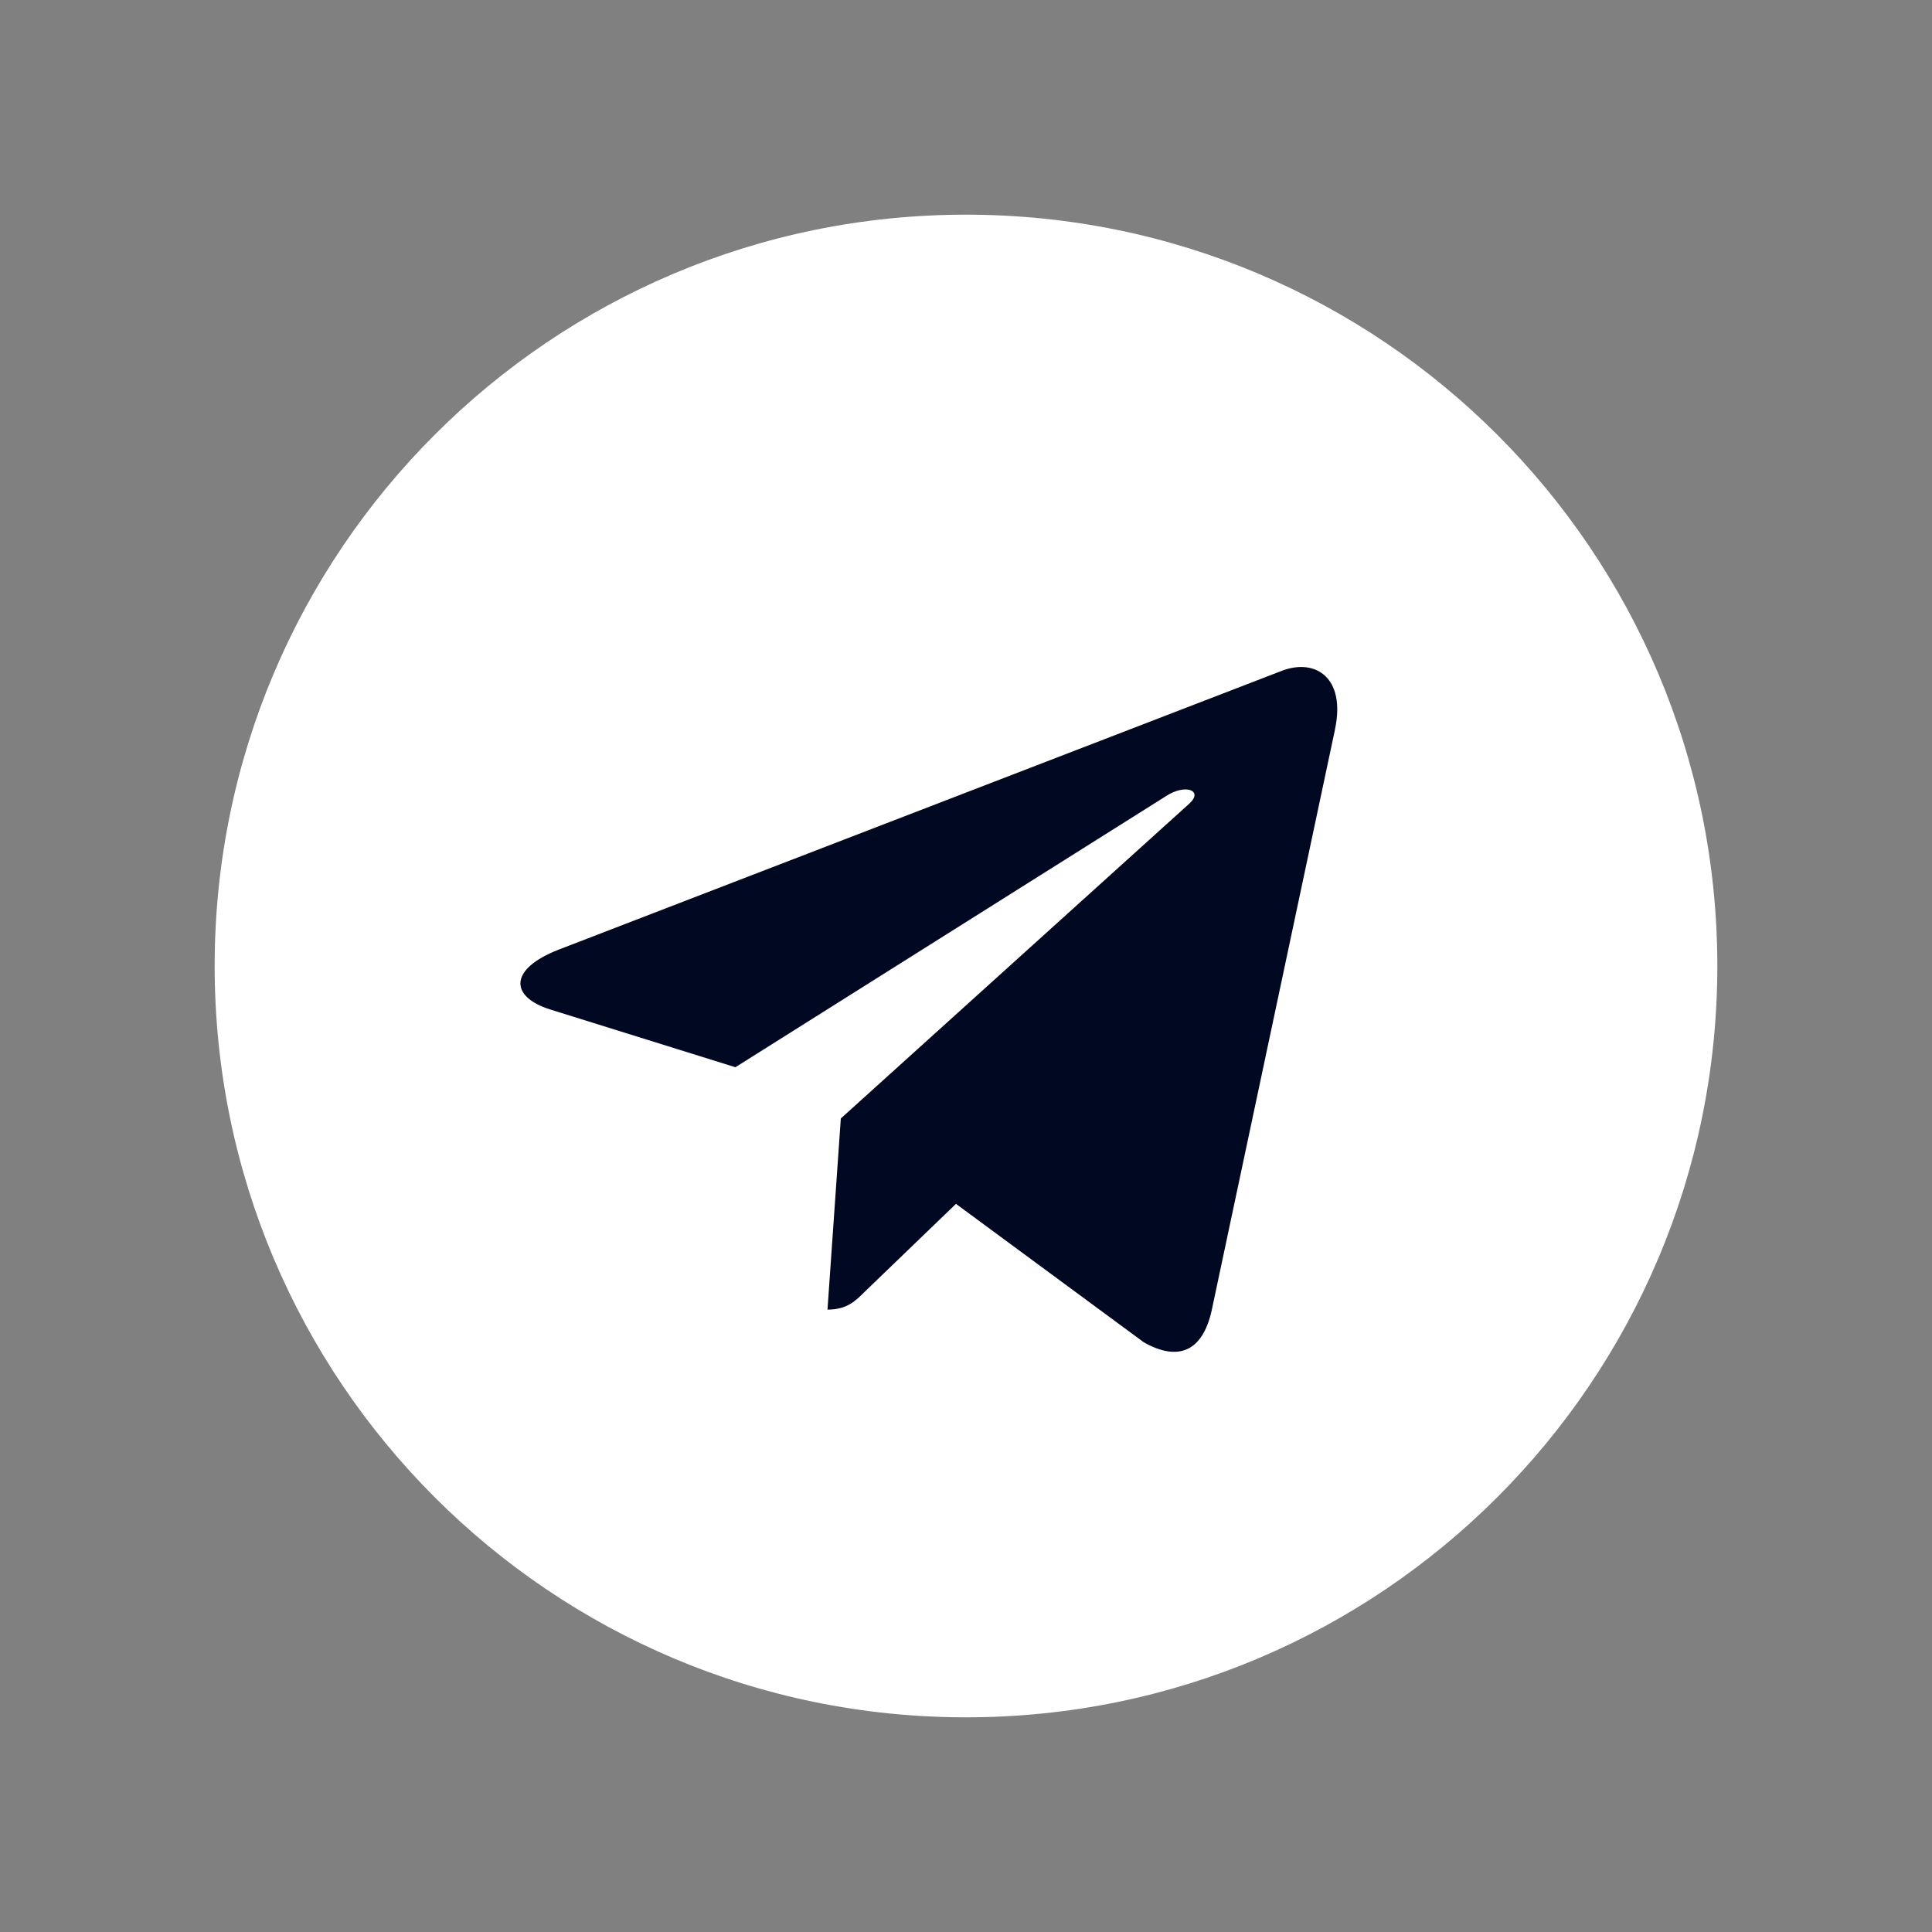
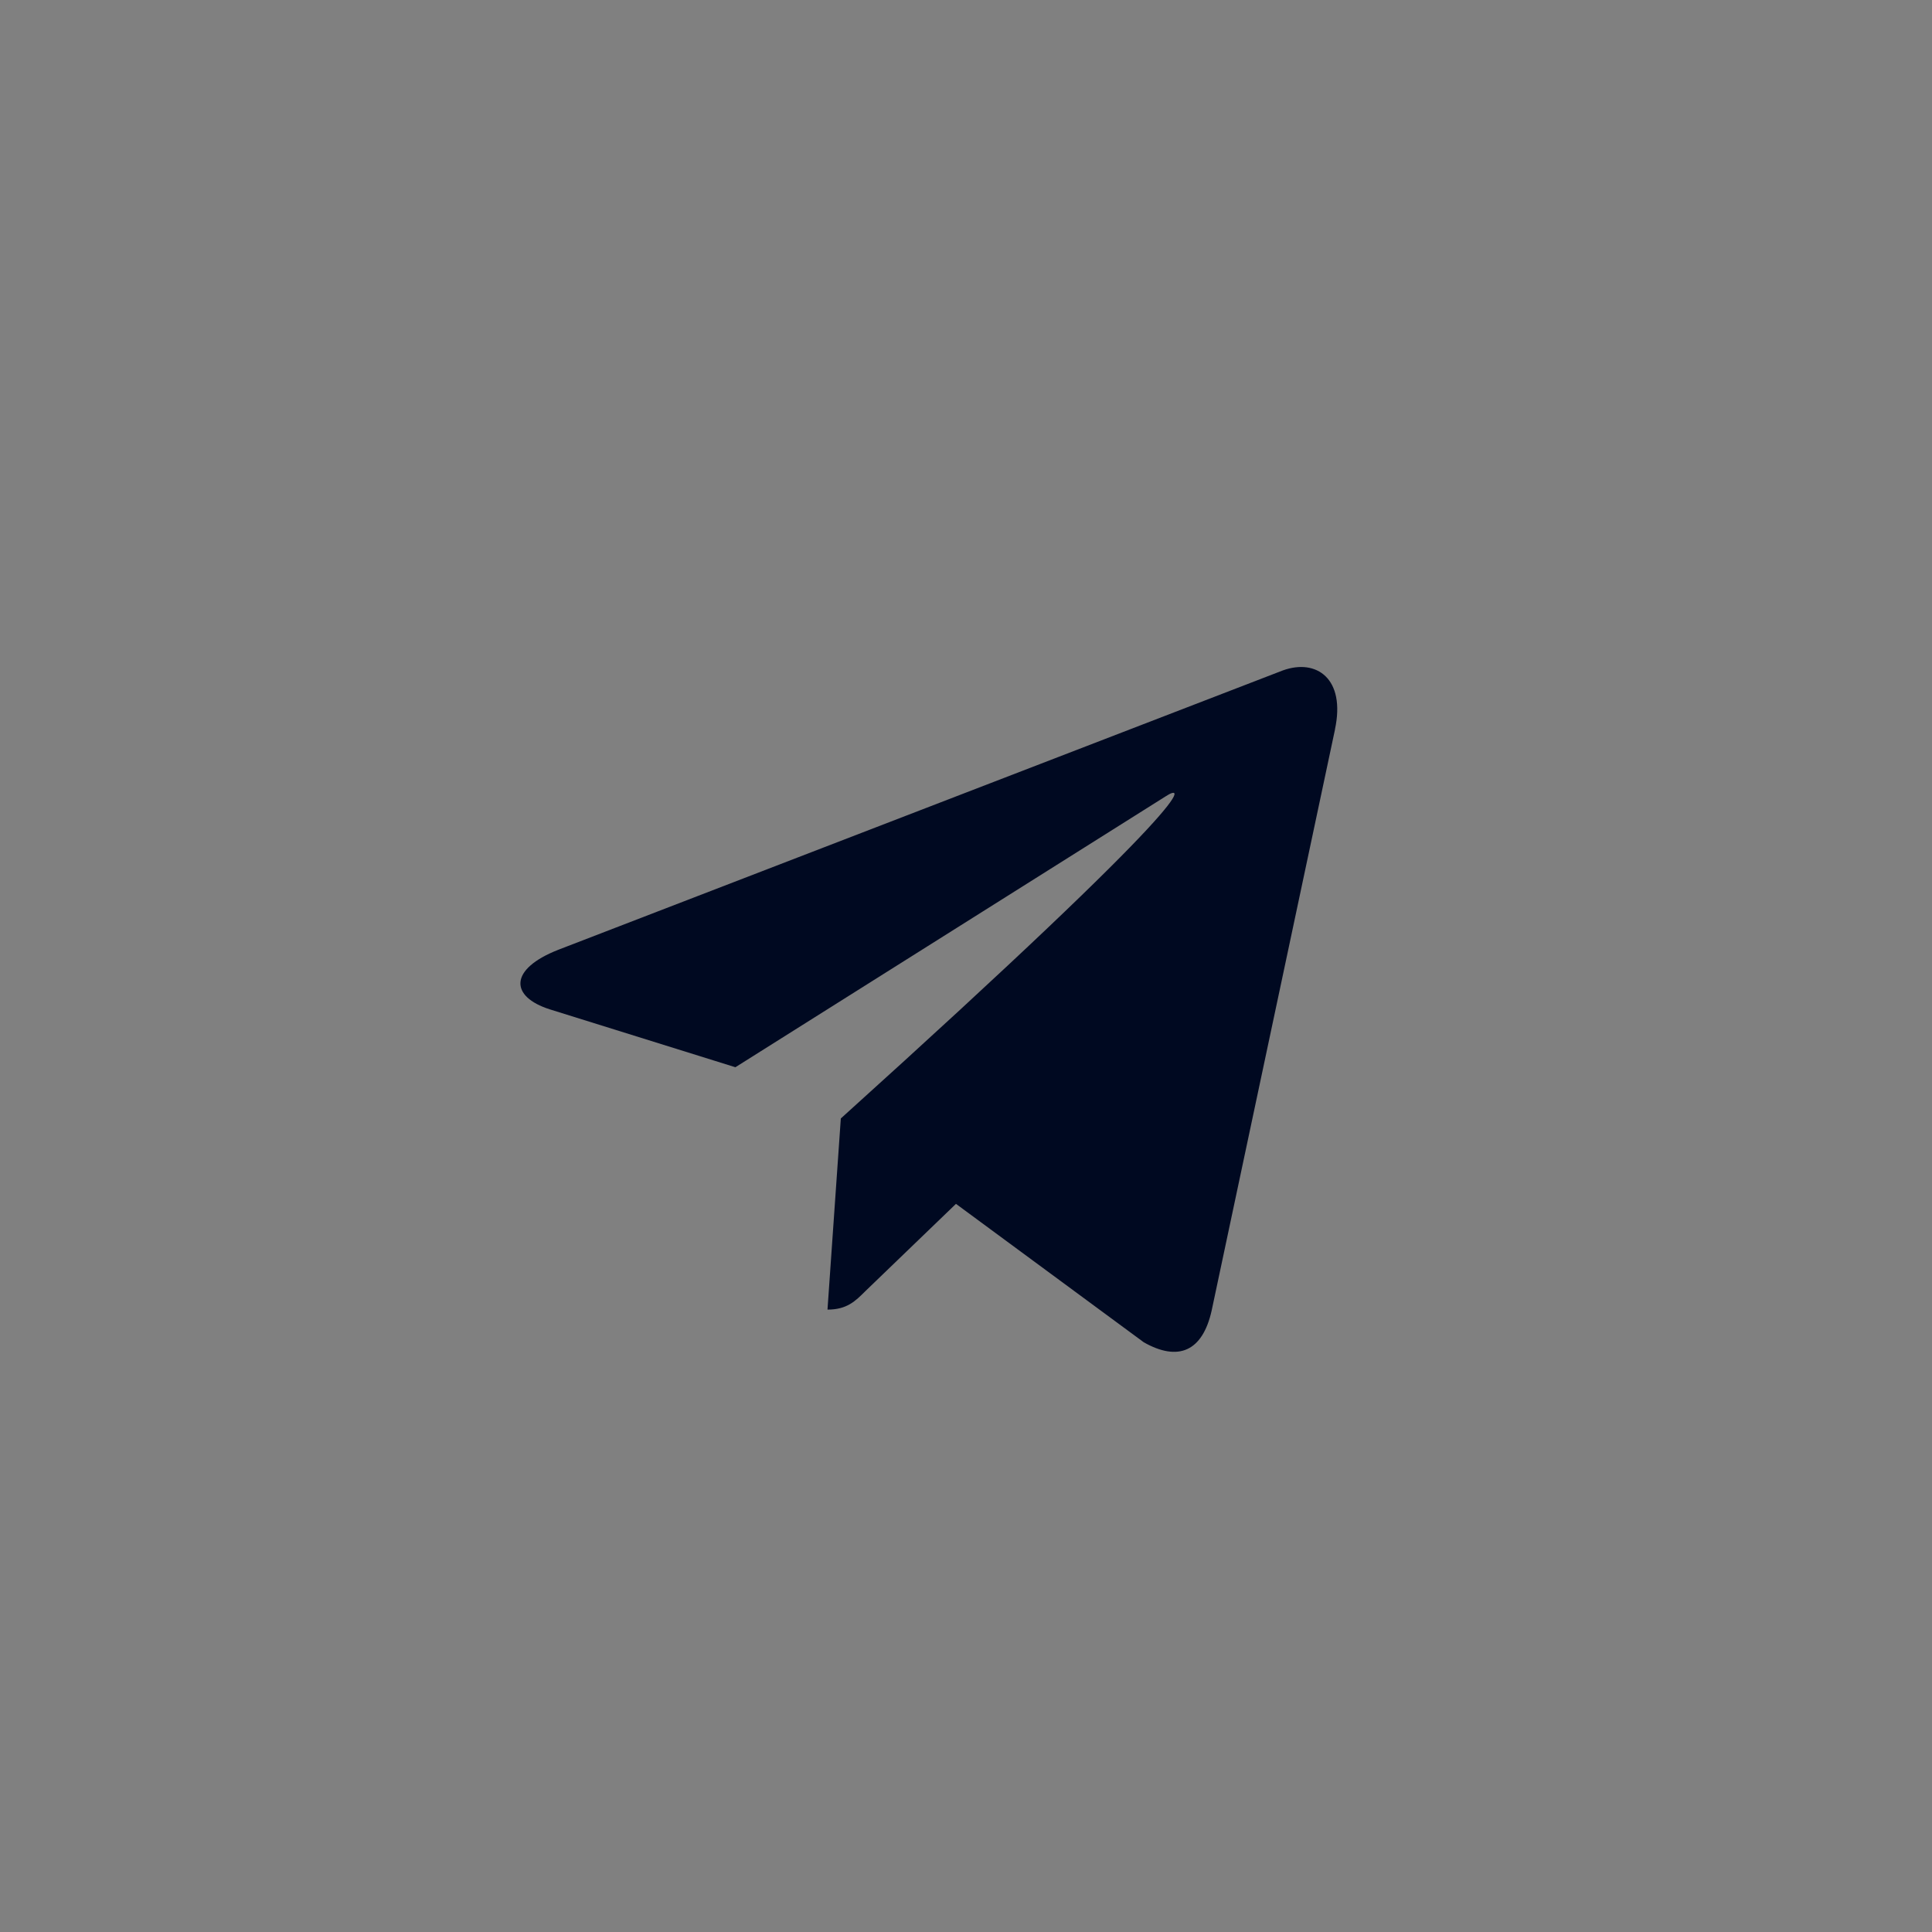
<svg xmlns="http://www.w3.org/2000/svg" width="140" height="140" viewBox="0 0 140 140" fill="none">
  <rect x="0" y="0" width="140" height="140" fill="#808080" stroke="none" />
-   <path d="M69.999 124.444C100.068 124.444 124.444 100.069 124.444 70C124.444 39.931 100.068 15.556 69.999 15.556C39.93 15.556 15.555 39.931 15.555 70C15.555 100.069 39.93 124.444 69.999 124.444Z" fill="white" />
-   <path d="M40.467 68.82L92.96 48.581C95.397 47.701 97.525 49.175 96.735 52.859L96.74 52.855L87.802 94.963C87.139 97.948 85.366 98.674 82.884 97.268L69.273 87.236L62.708 93.561C61.981 94.287 61.369 94.899 59.963 94.899L60.929 81.048L86.155 58.258C87.253 57.292 85.91 56.747 84.463 57.709L53.289 77.336L39.85 73.144C36.933 72.219 36.869 70.227 40.467 68.82Z" fill="#000921" />
+   <path d="M40.467 68.82L92.96 48.581C95.397 47.701 97.525 49.175 96.735 52.859L96.74 52.855L87.802 94.963C87.139 97.948 85.366 98.674 82.884 97.268L69.273 87.236L62.708 93.561C61.981 94.287 61.369 94.899 59.963 94.899L60.929 81.048C87.253 57.292 85.91 56.747 84.463 57.709L53.289 77.336L39.85 73.144C36.933 72.219 36.869 70.227 40.467 68.82Z" fill="#000921" />
</svg>